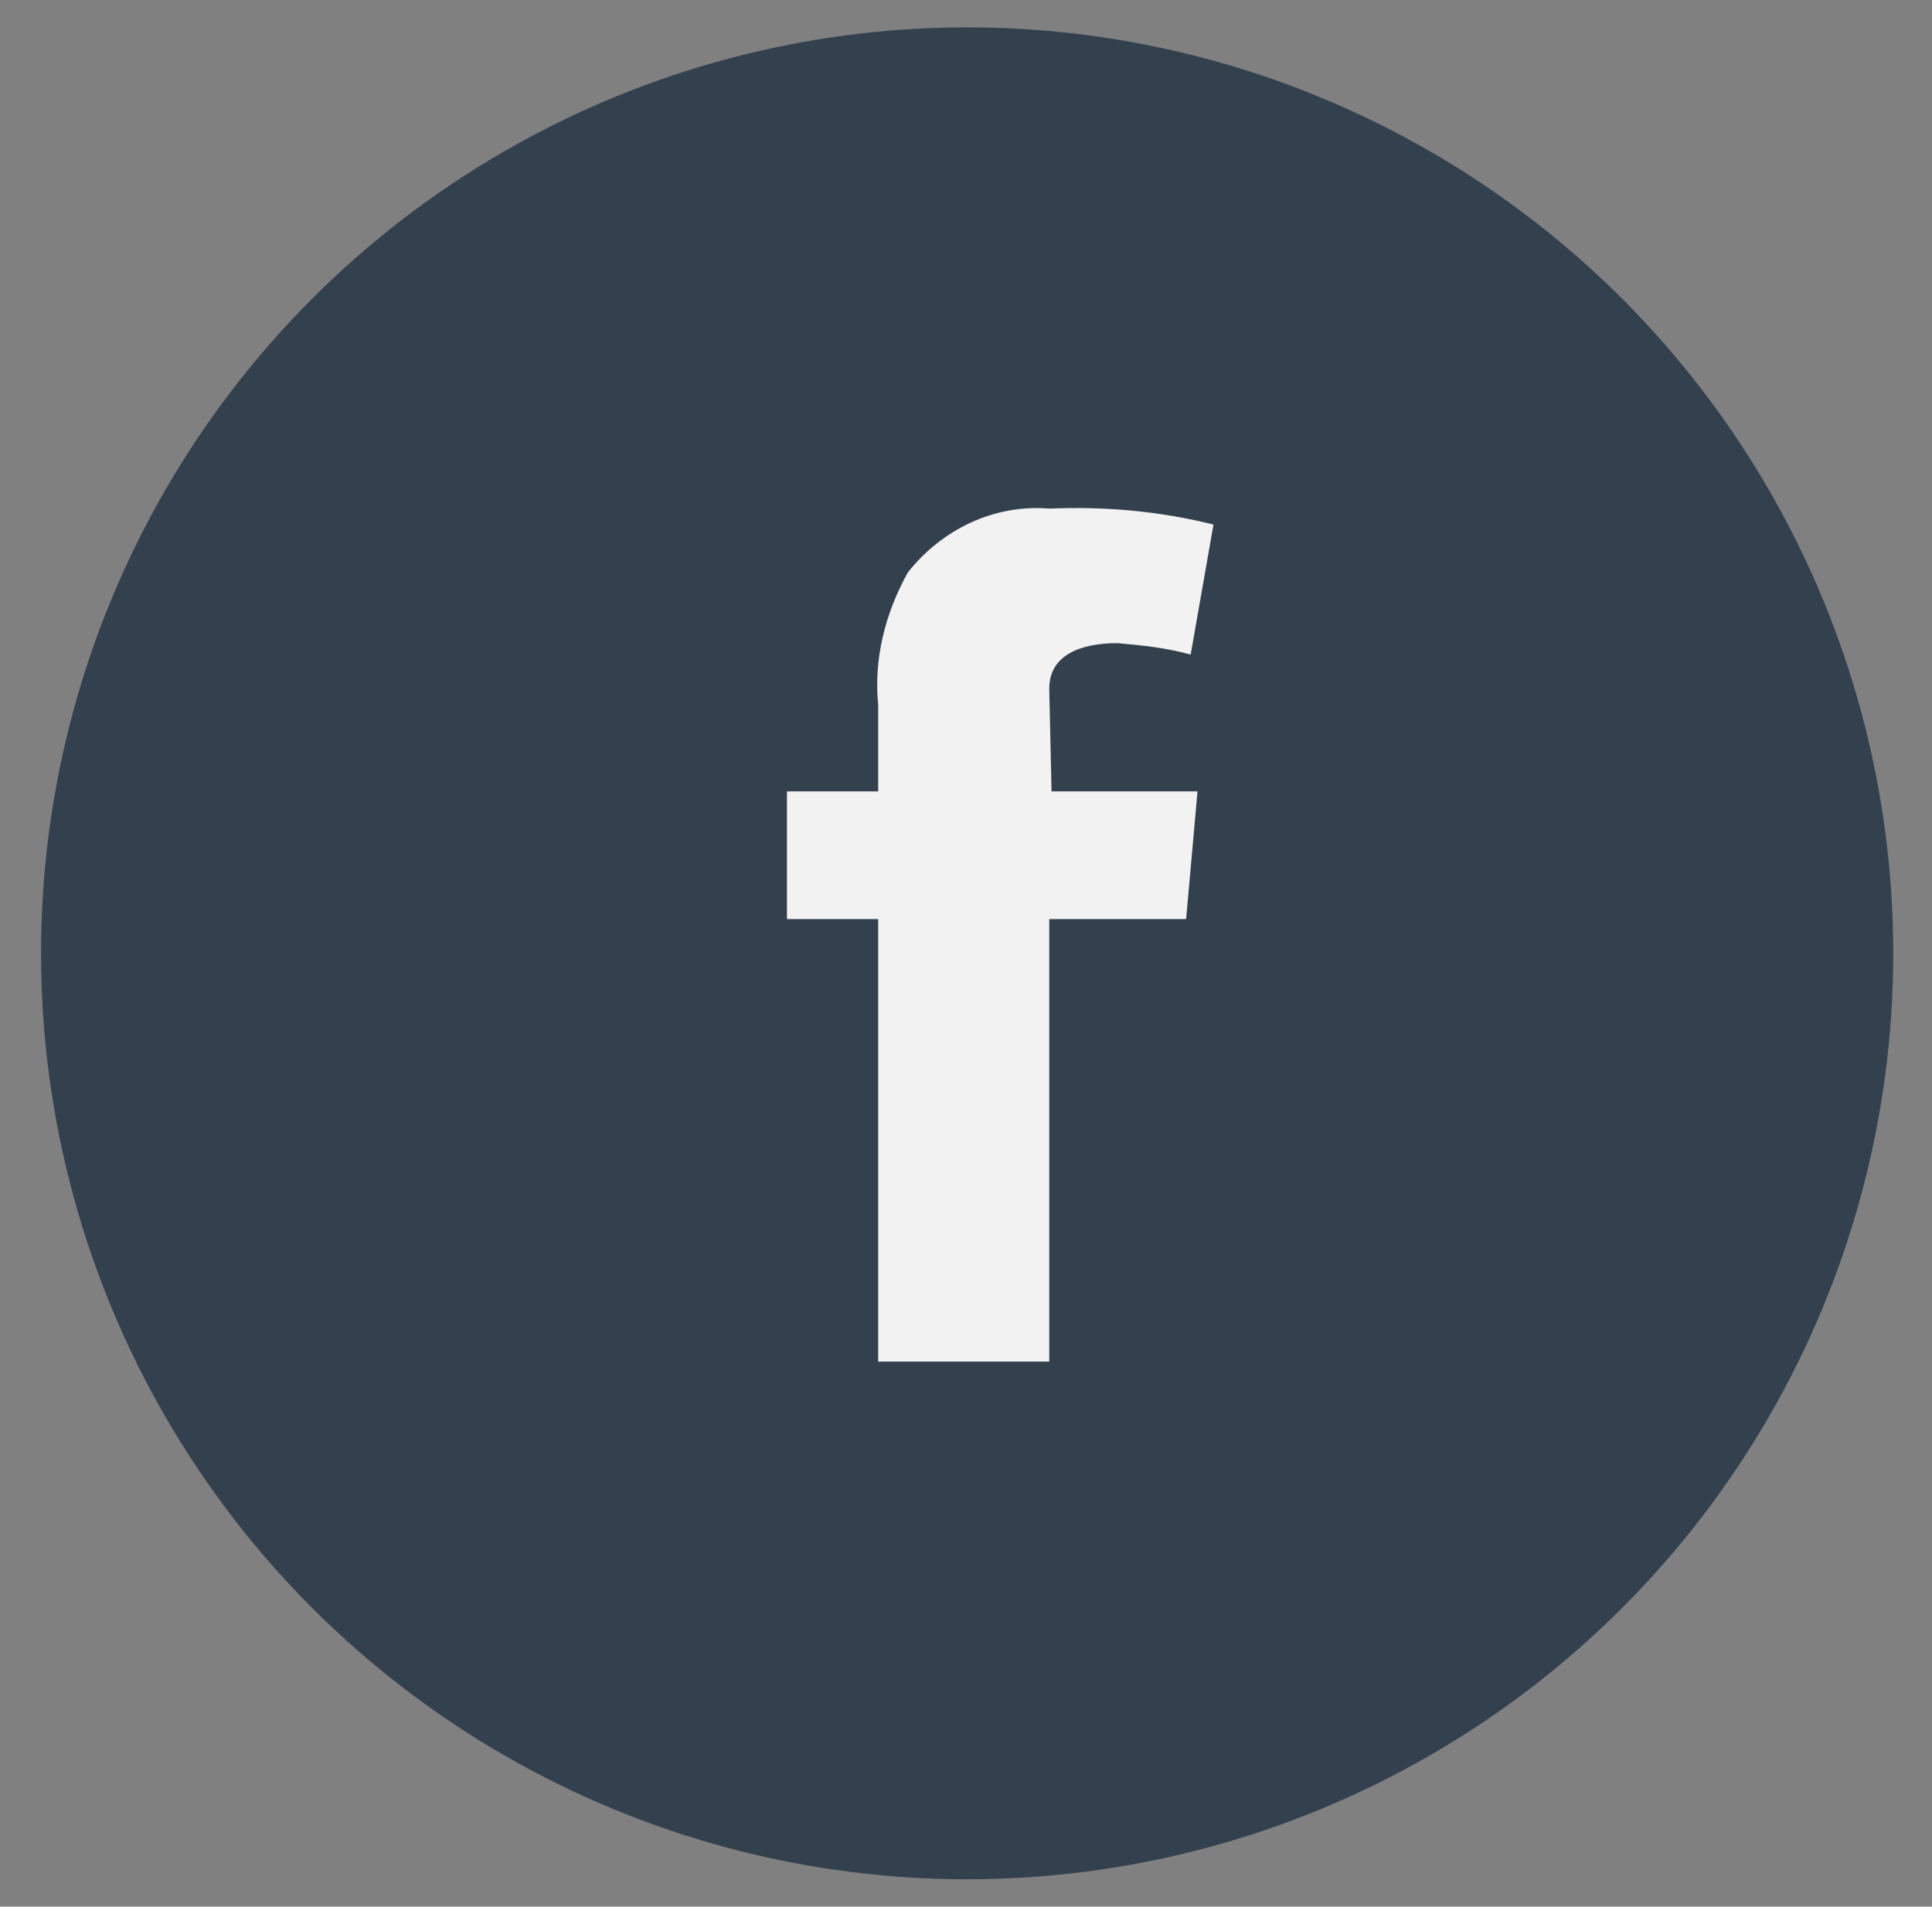
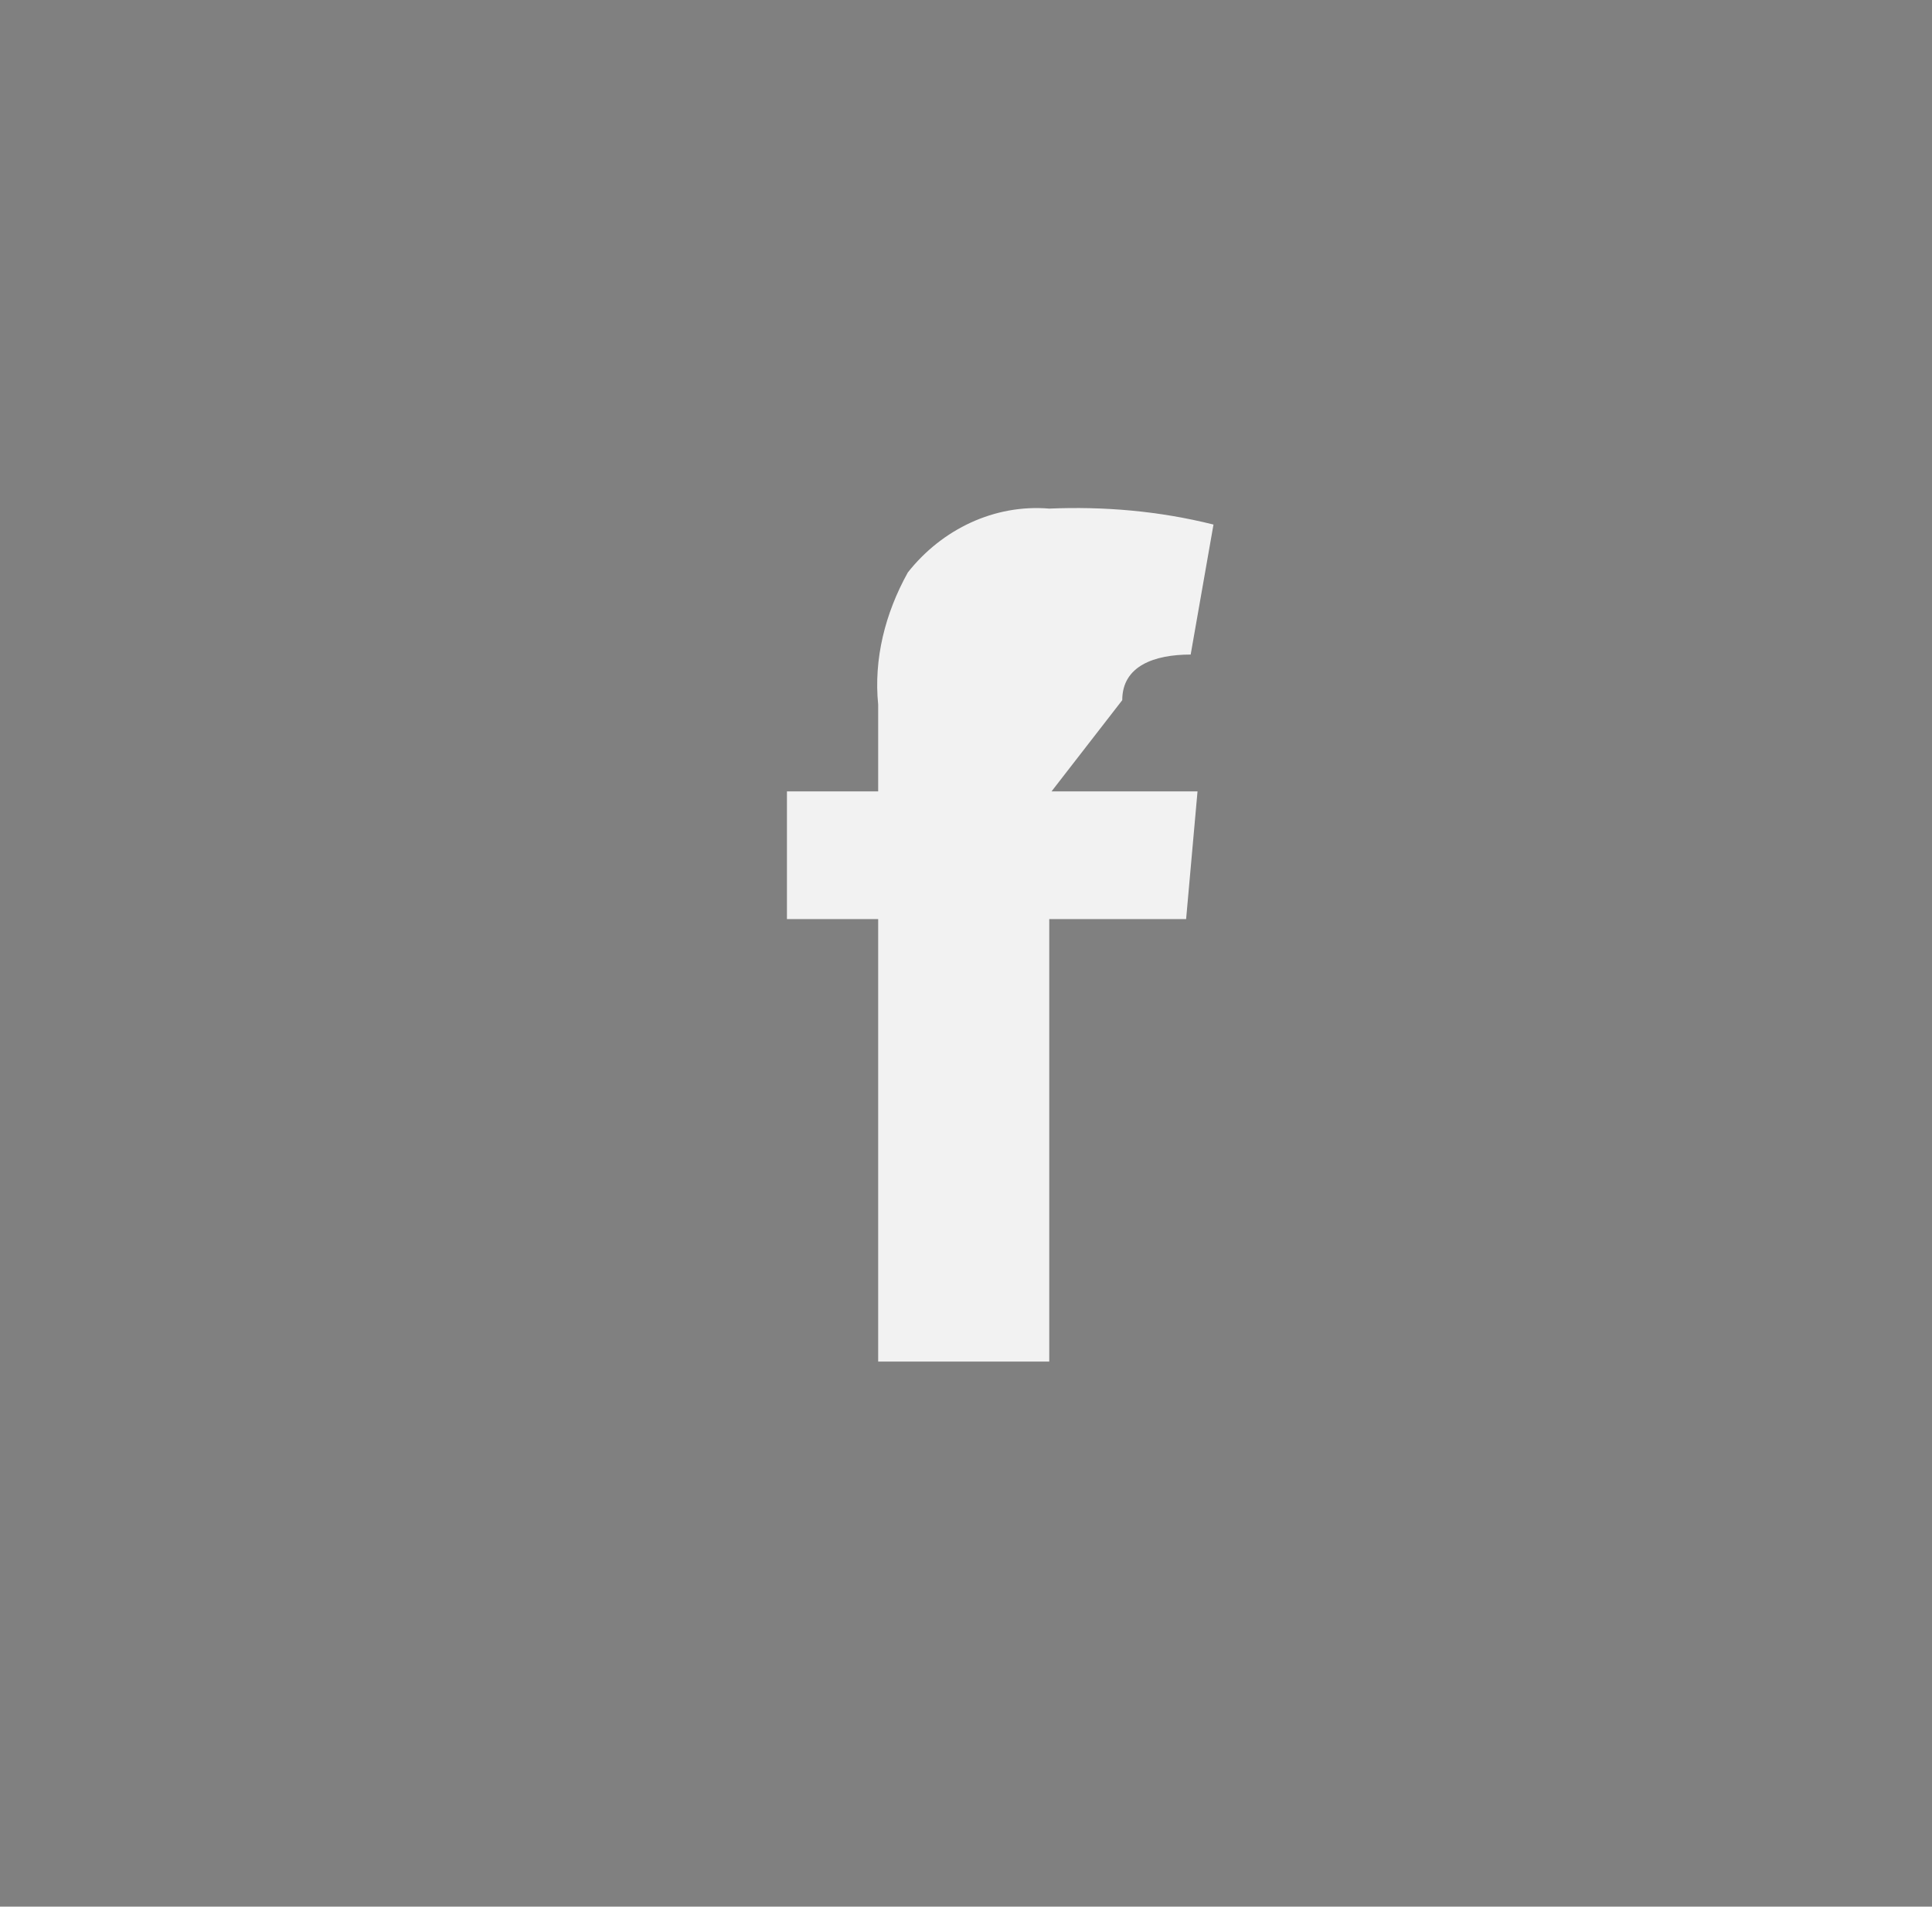
<svg xmlns="http://www.w3.org/2000/svg" version="1.1" id="Layer_1" x="0px" y="0px" viewBox="0 0 84.7 83.6" style="enable-background:new 0 0 84.7 83.6;" xml:space="preserve">
  <rect x="0" y="0" width="84.7" height="83.6" fill="#808080" stroke="none" />
  <style type="text/css">
	.st0{fill:#33404D;}
	.st1{fill-rule:evenodd;clip-rule:evenodd;fill:#F2F2F2;}
</style>
-   <circle class="st0" cx="42.4" cy="41.8" r="40.6" />
-   <path id="iconfinder_Facebook_alt_367581" class="st1" d="M46.1,34.7h6.4L52,40.3h-6v19.4h-7.5V40.3h-4v-5.6h4v-3.8  c-0.2-2,0.3-4,1.3-5.8c1.5-1.9,3.8-3,6.2-2.8c2.4-0.1,4.8,0.1,7.2,0.7l-1,5.7c-1.1-0.3-2.1-0.4-3.2-0.5c-1.6,0-3,0.5-3,2L46.1,34.7z  " />
+   <path id="iconfinder_Facebook_alt_367581" class="st1" d="M46.1,34.7h6.4L52,40.3h-6v19.4h-7.5V40.3h-4v-5.6h4v-3.8  c-0.2-2,0.3-4,1.3-5.8c1.5-1.9,3.8-3,6.2-2.8c2.4-0.1,4.8,0.1,7.2,0.7l-1,5.7c-1.6,0-3,0.5-3,2L46.1,34.7z  " />
</svg>